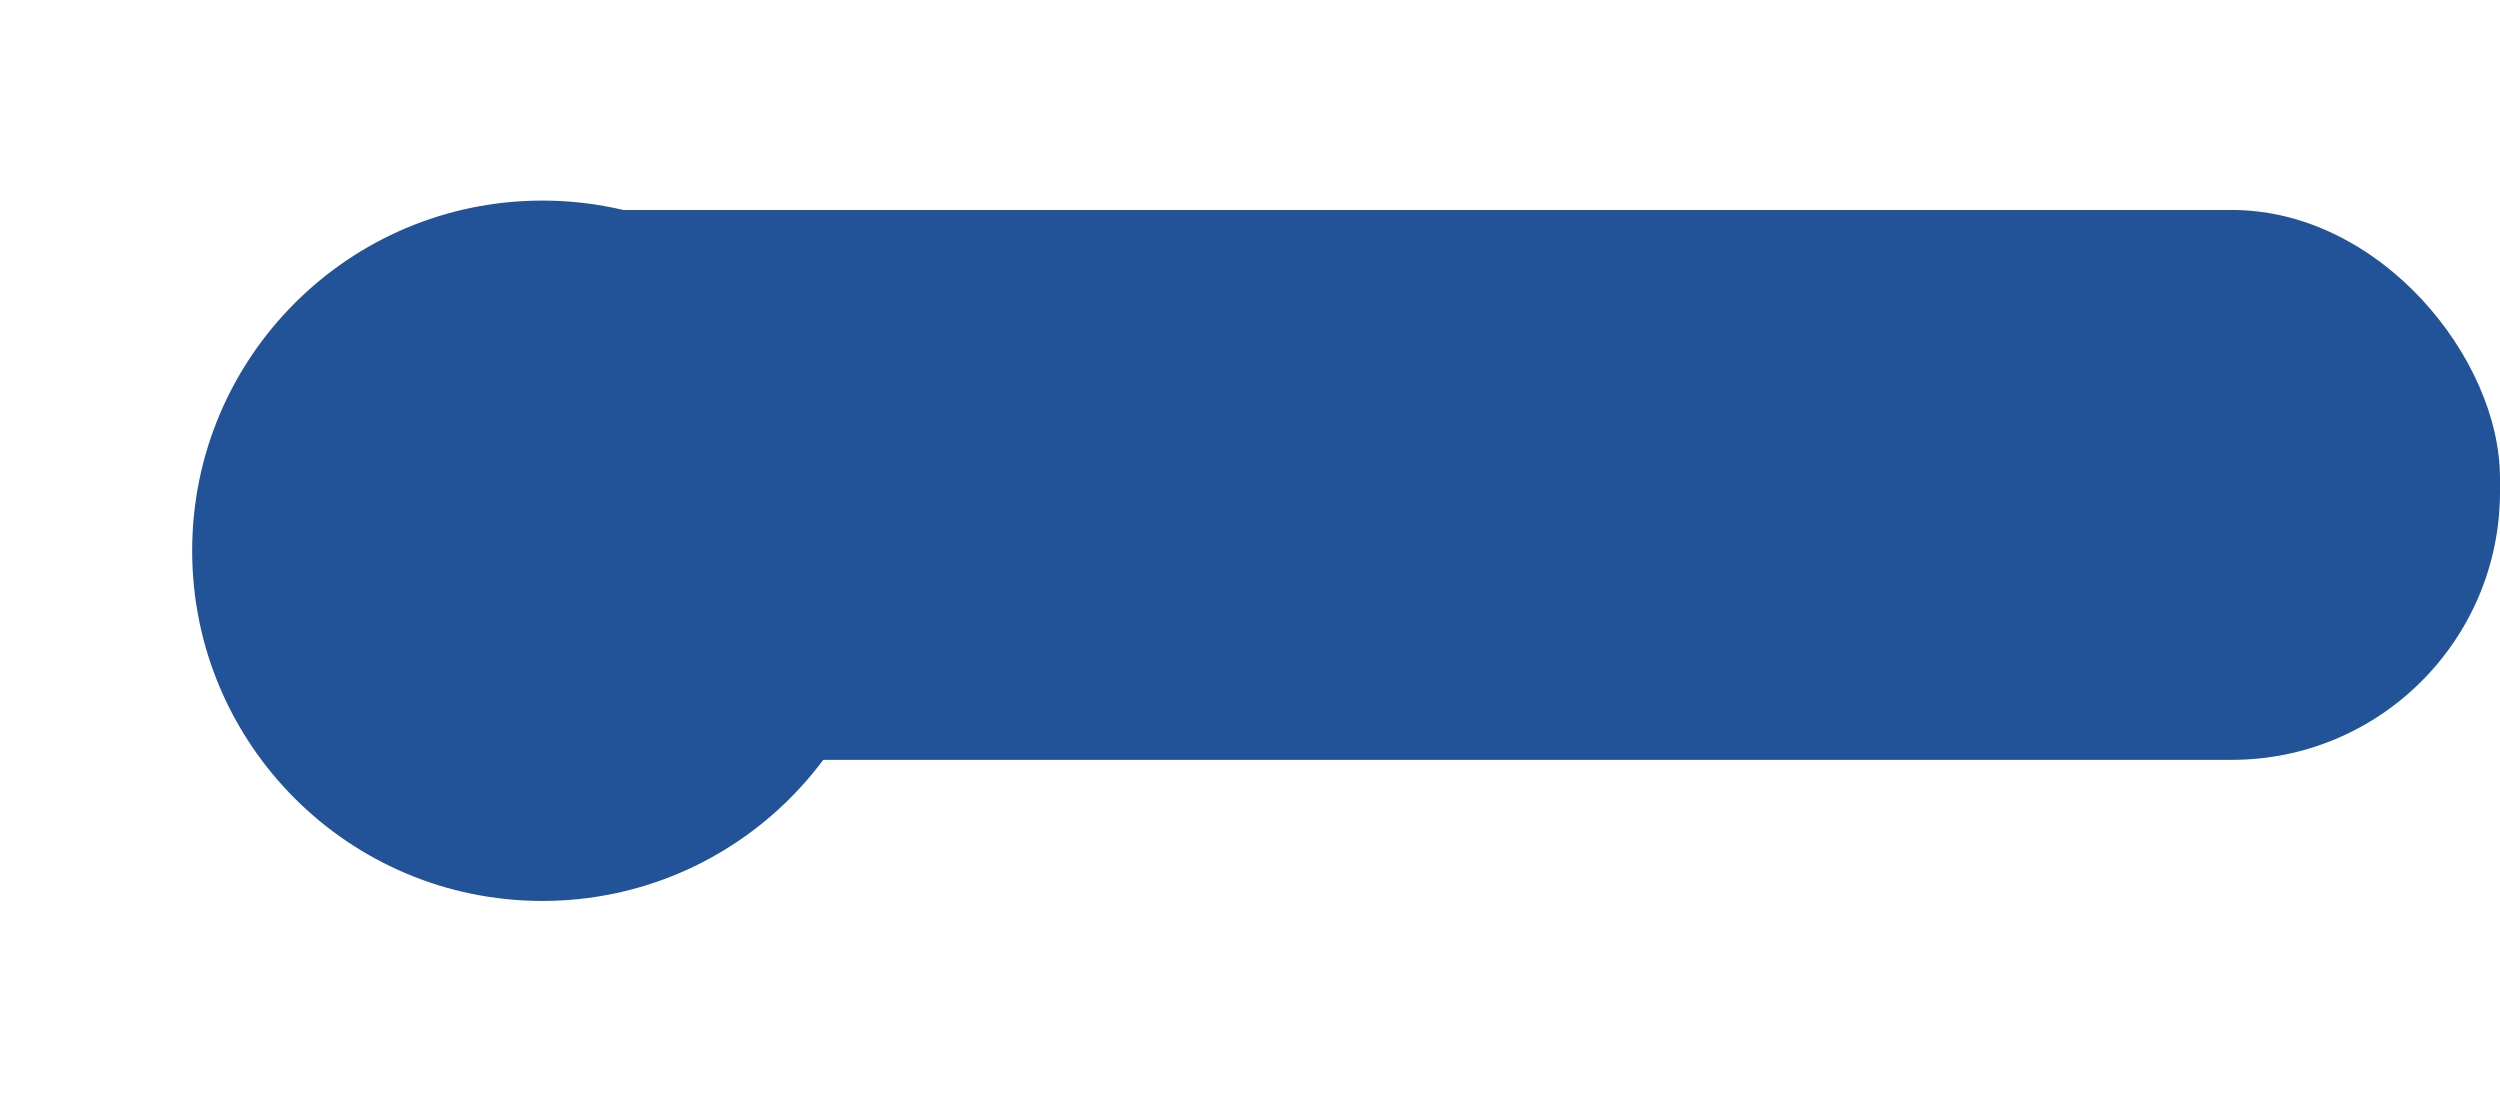
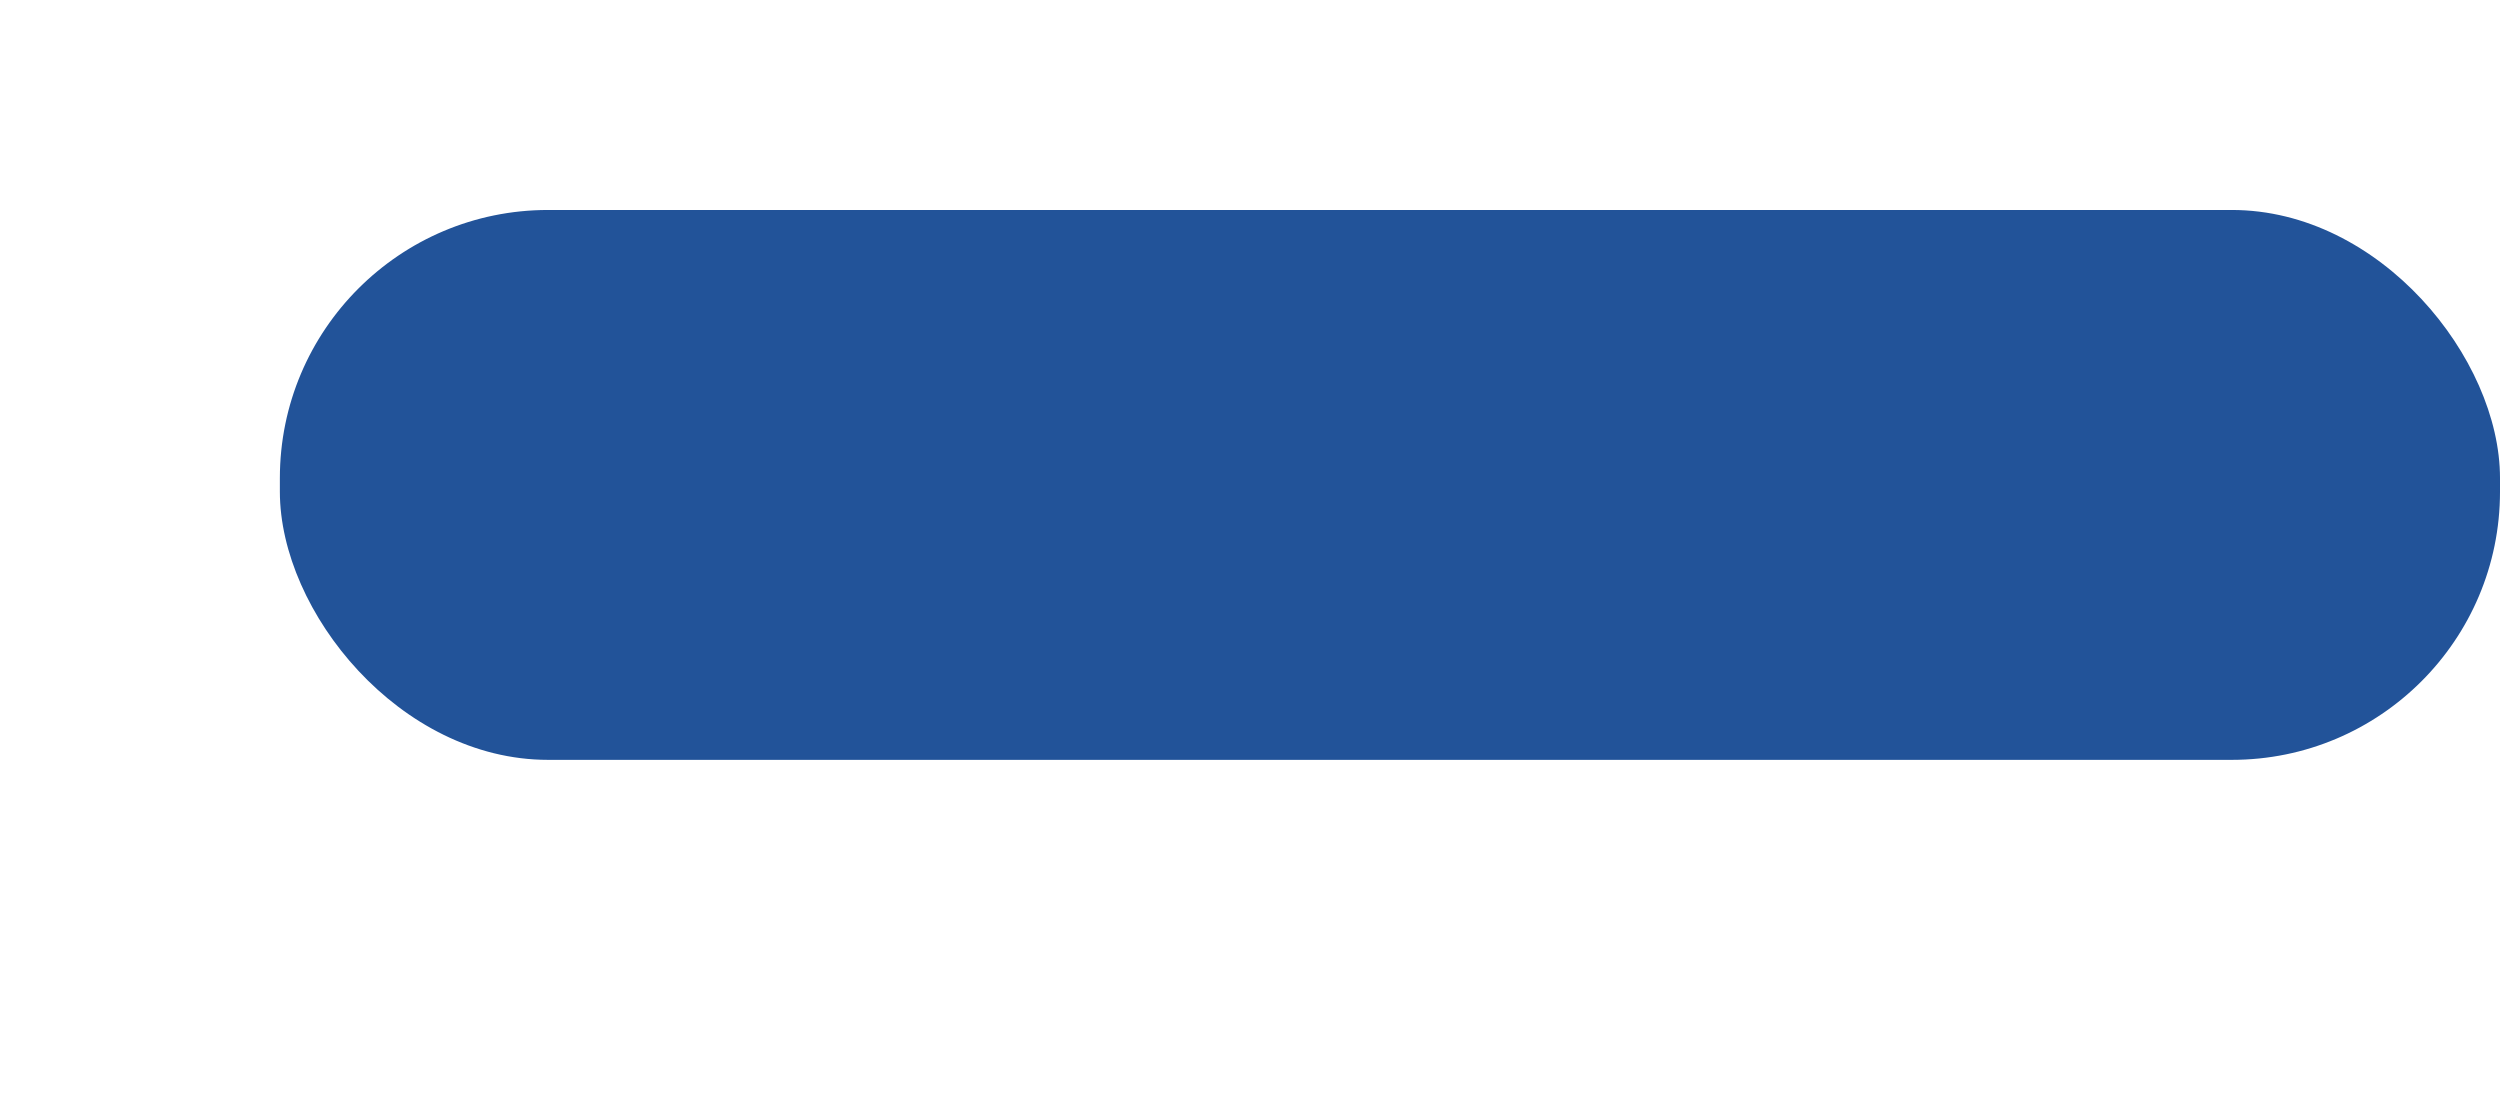
<svg xmlns="http://www.w3.org/2000/svg" id="Header681b3a0762b4e" viewBox="0 0 162.49 71" aria-hidden="true" width="162px" height="71px">
  <defs>
    <linearGradient class="cerosgradient" data-cerosgradient="true" id="CerosGradient_id68199e50b" gradientUnits="userSpaceOnUse" x1="50%" y1="100%" x2="50%" y2="0%">
      <stop offset="0%" stop-color="#d1d1d1" />
      <stop offset="100%" stop-color="#d1d1d1" />
    </linearGradient>
    <linearGradient />
    <style>
      .cls-1-681b3a0762b4e{
        filter: url(#drop-shadow-1681b3a0762b4e);
      }

      .cls-1-681b3a0762b4e, .cls-2-681b3a0762b4e{
        fill: #225399;
      }
    </style>
    <filter id="drop-shadow-1681b3a0762b4e" x="0" y="0" width="71" height="71" filterUnits="userSpaceOnUse">
      <feOffset dx="4" dy="4" />
      <feGaussianBlur result="blur" stdDeviation="4" />
      <feFlood flood-color="#000" flood-opacity=".1" />
      <feComposite in2="blur" operator="in" />
      <feComposite in="SourceGraphic" />
    </filter>
  </defs>
  <rect class="cls-2-681b3a0762b4e" x="18.19" y="13.54" width="144.3" height="35.74" rx="17.43" ry="17.43" />
-   <circle class="cls-1-681b3a0762b4e" cx="31.25" cy="31.69" r="22.76" />
</svg>